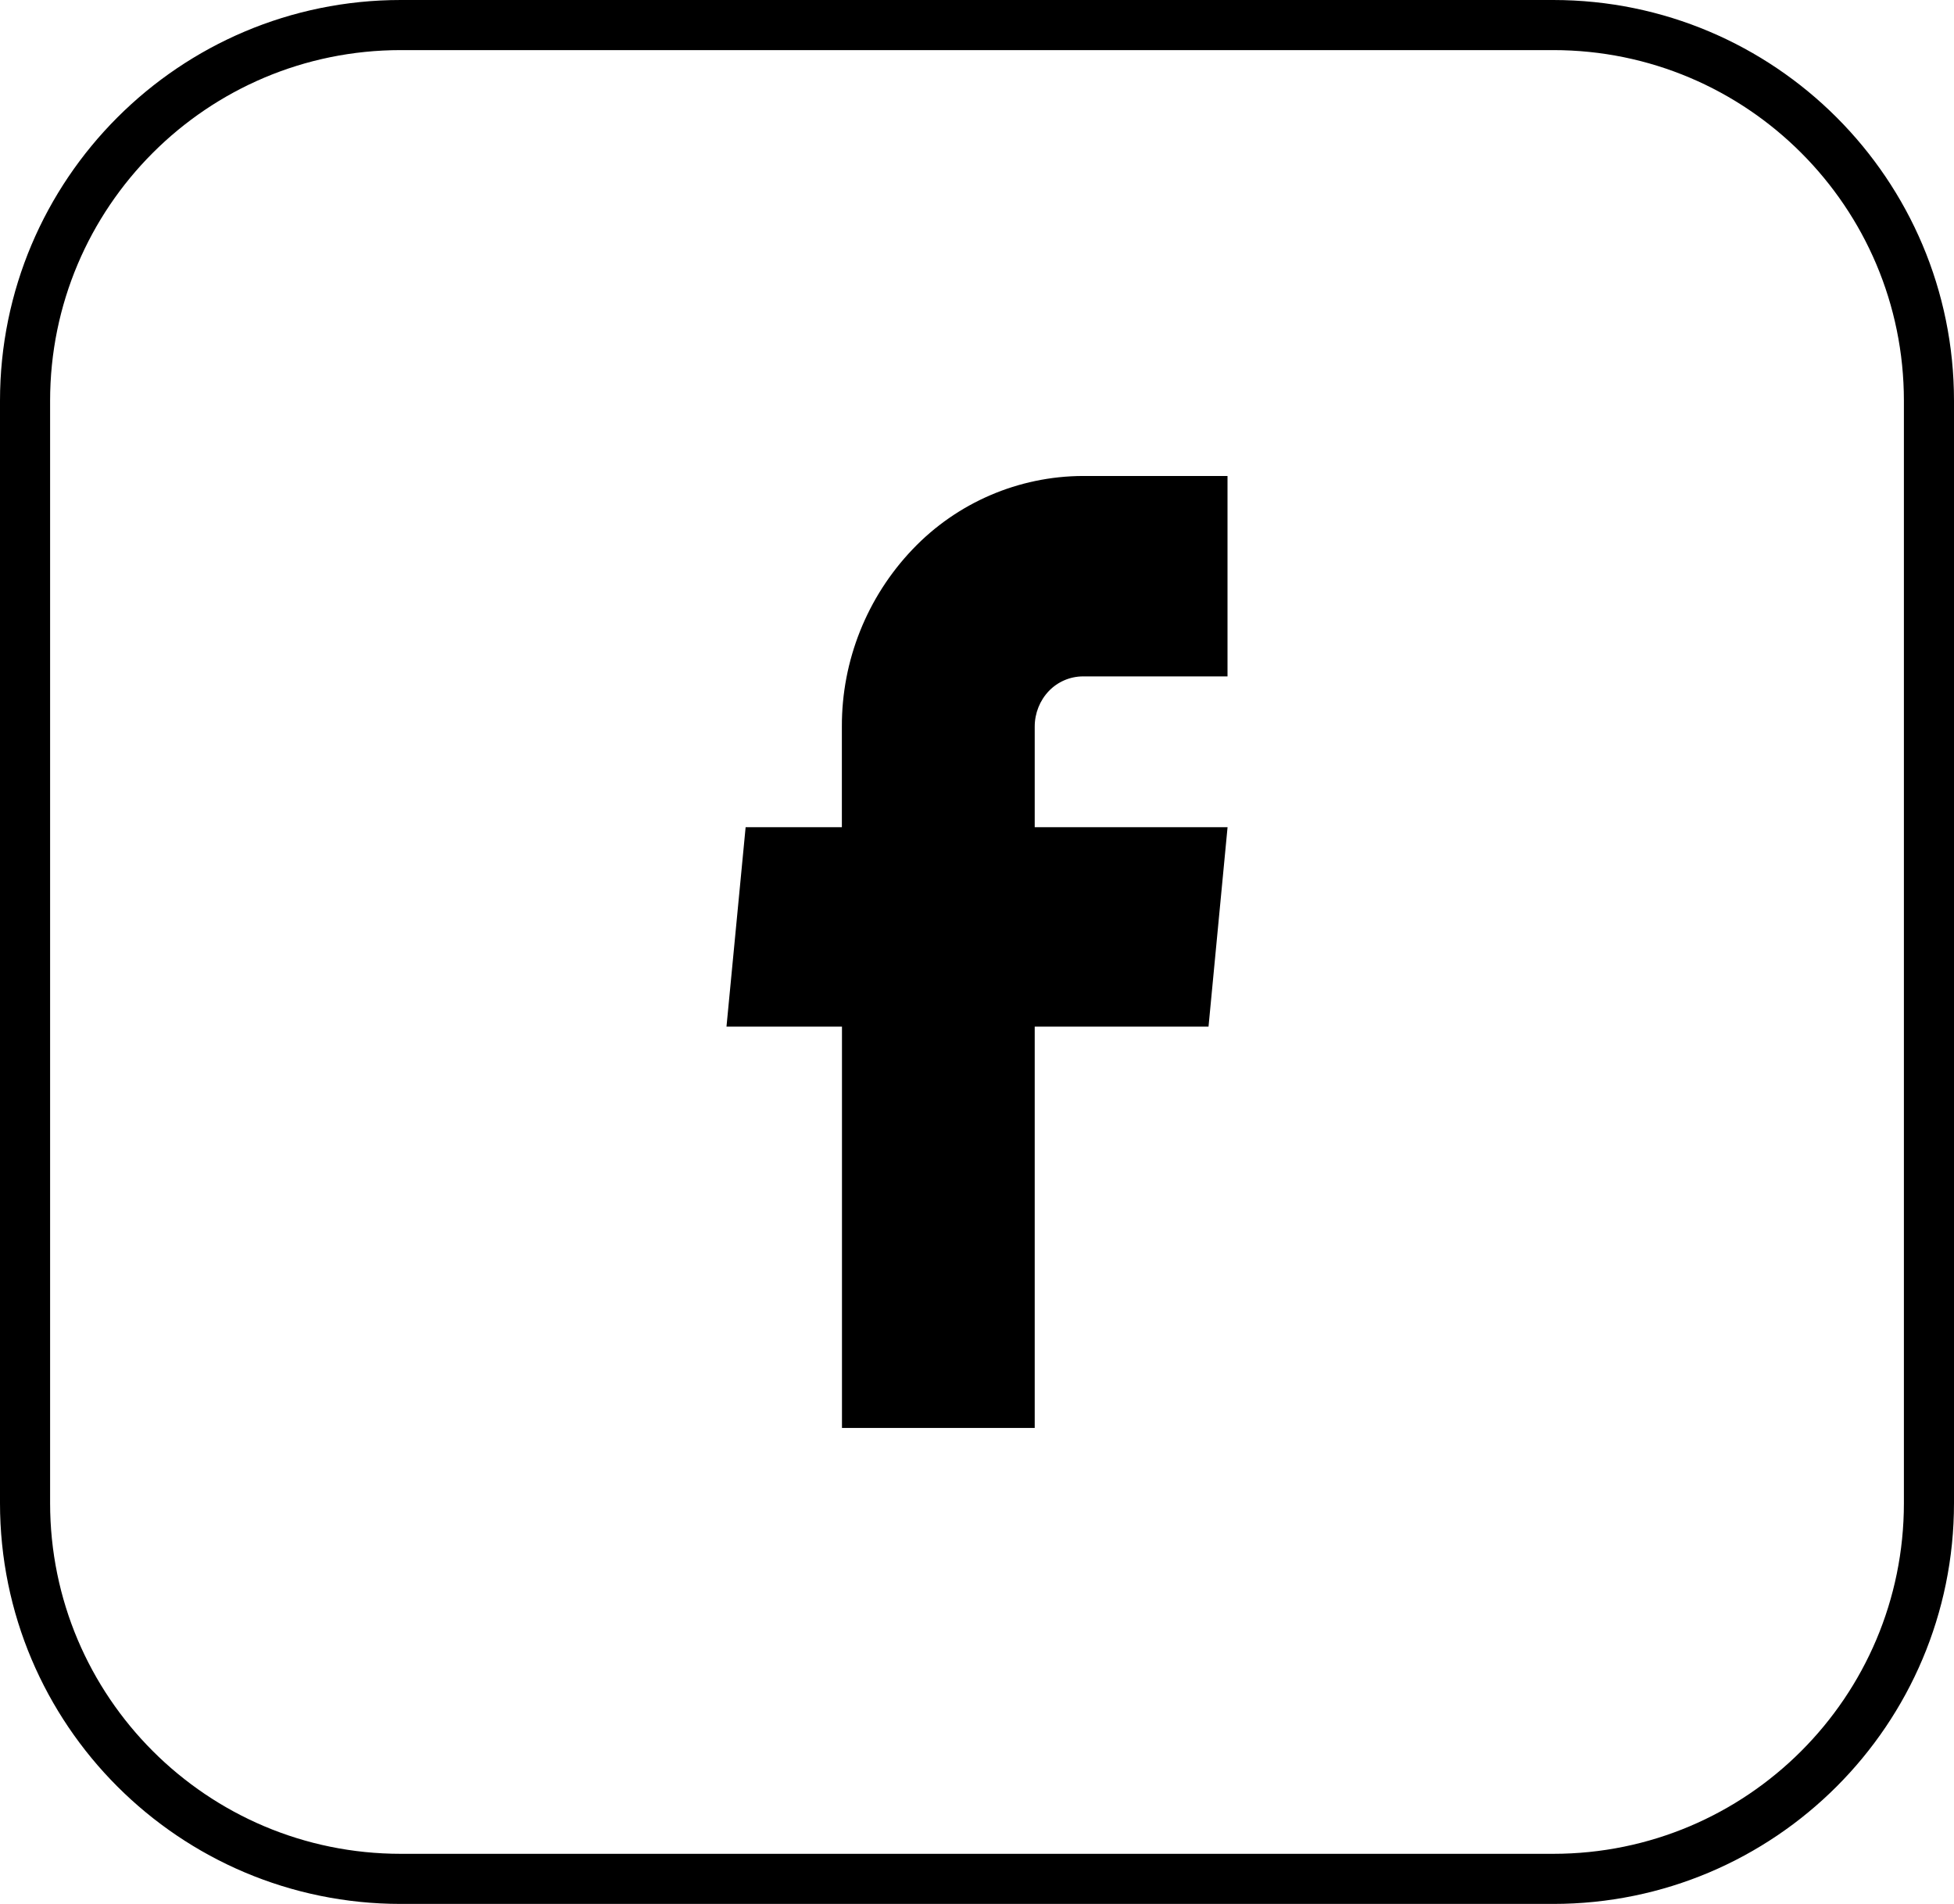
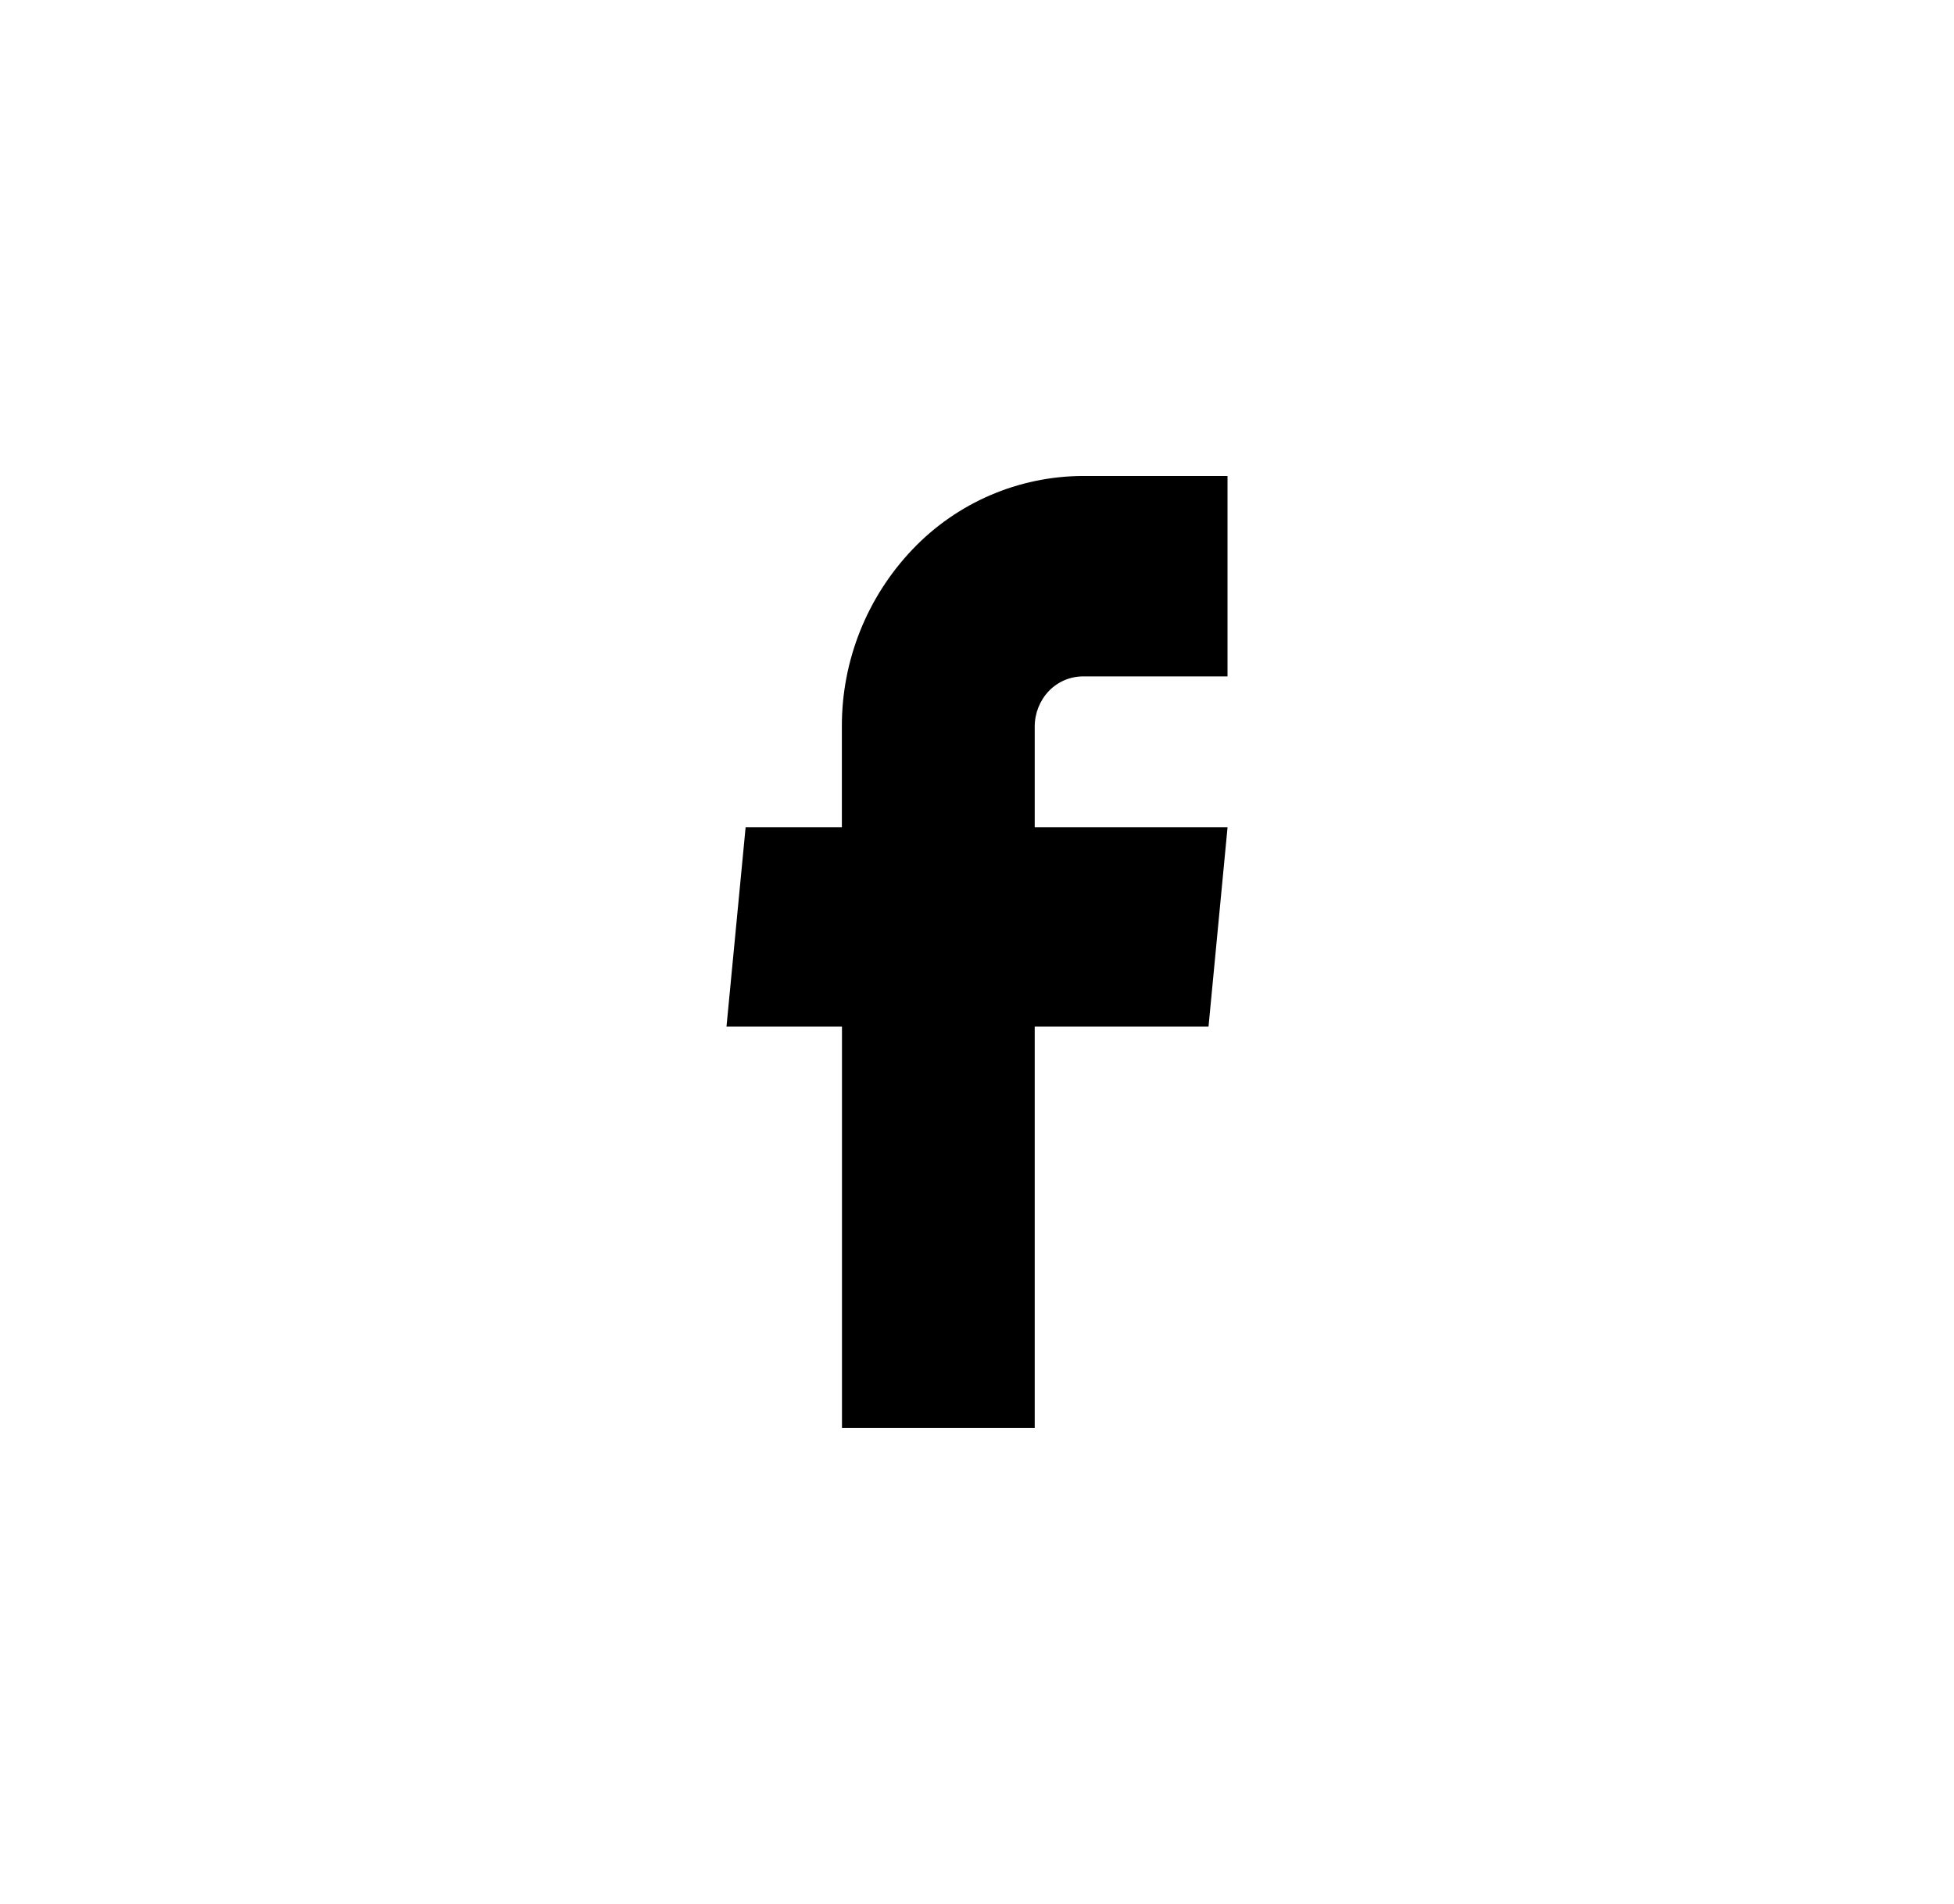
<svg xmlns="http://www.w3.org/2000/svg" version="1.1" id="Layer_1" x="0px" y="0px" width="39px" height="38px" viewBox="0 0 39 38" enable-background="new 0 0 39 38" xml:space="preserve">
-   <path fill="none" stroke="#000000" d="M8,0.5h23c4.143,0,7.5,3.358,7.5,7.5v22c0,4.143-3.357,7.5-7.5,7.5H8  c-4.142,0-7.5-3.357-7.5-7.5V8C0.5,3.858,3.858,0.5,8,0.5z" />
  <path d="M16.805,28.5h3.847v-8.01h3.469l0.38-3.98h-3.849V14.5c0-0.265,0.103-0.52,0.281-0.707c0.178-0.186,0.424-0.292,0.682-0.293  H24.5v-4h-2.886c-1.286,0.004-2.514,0.533-3.4,1.464c-0.909,0.953-1.415,2.22-1.411,3.536v2.01h-1.921L14.5,20.49h2.305V28.5z" />
</svg>